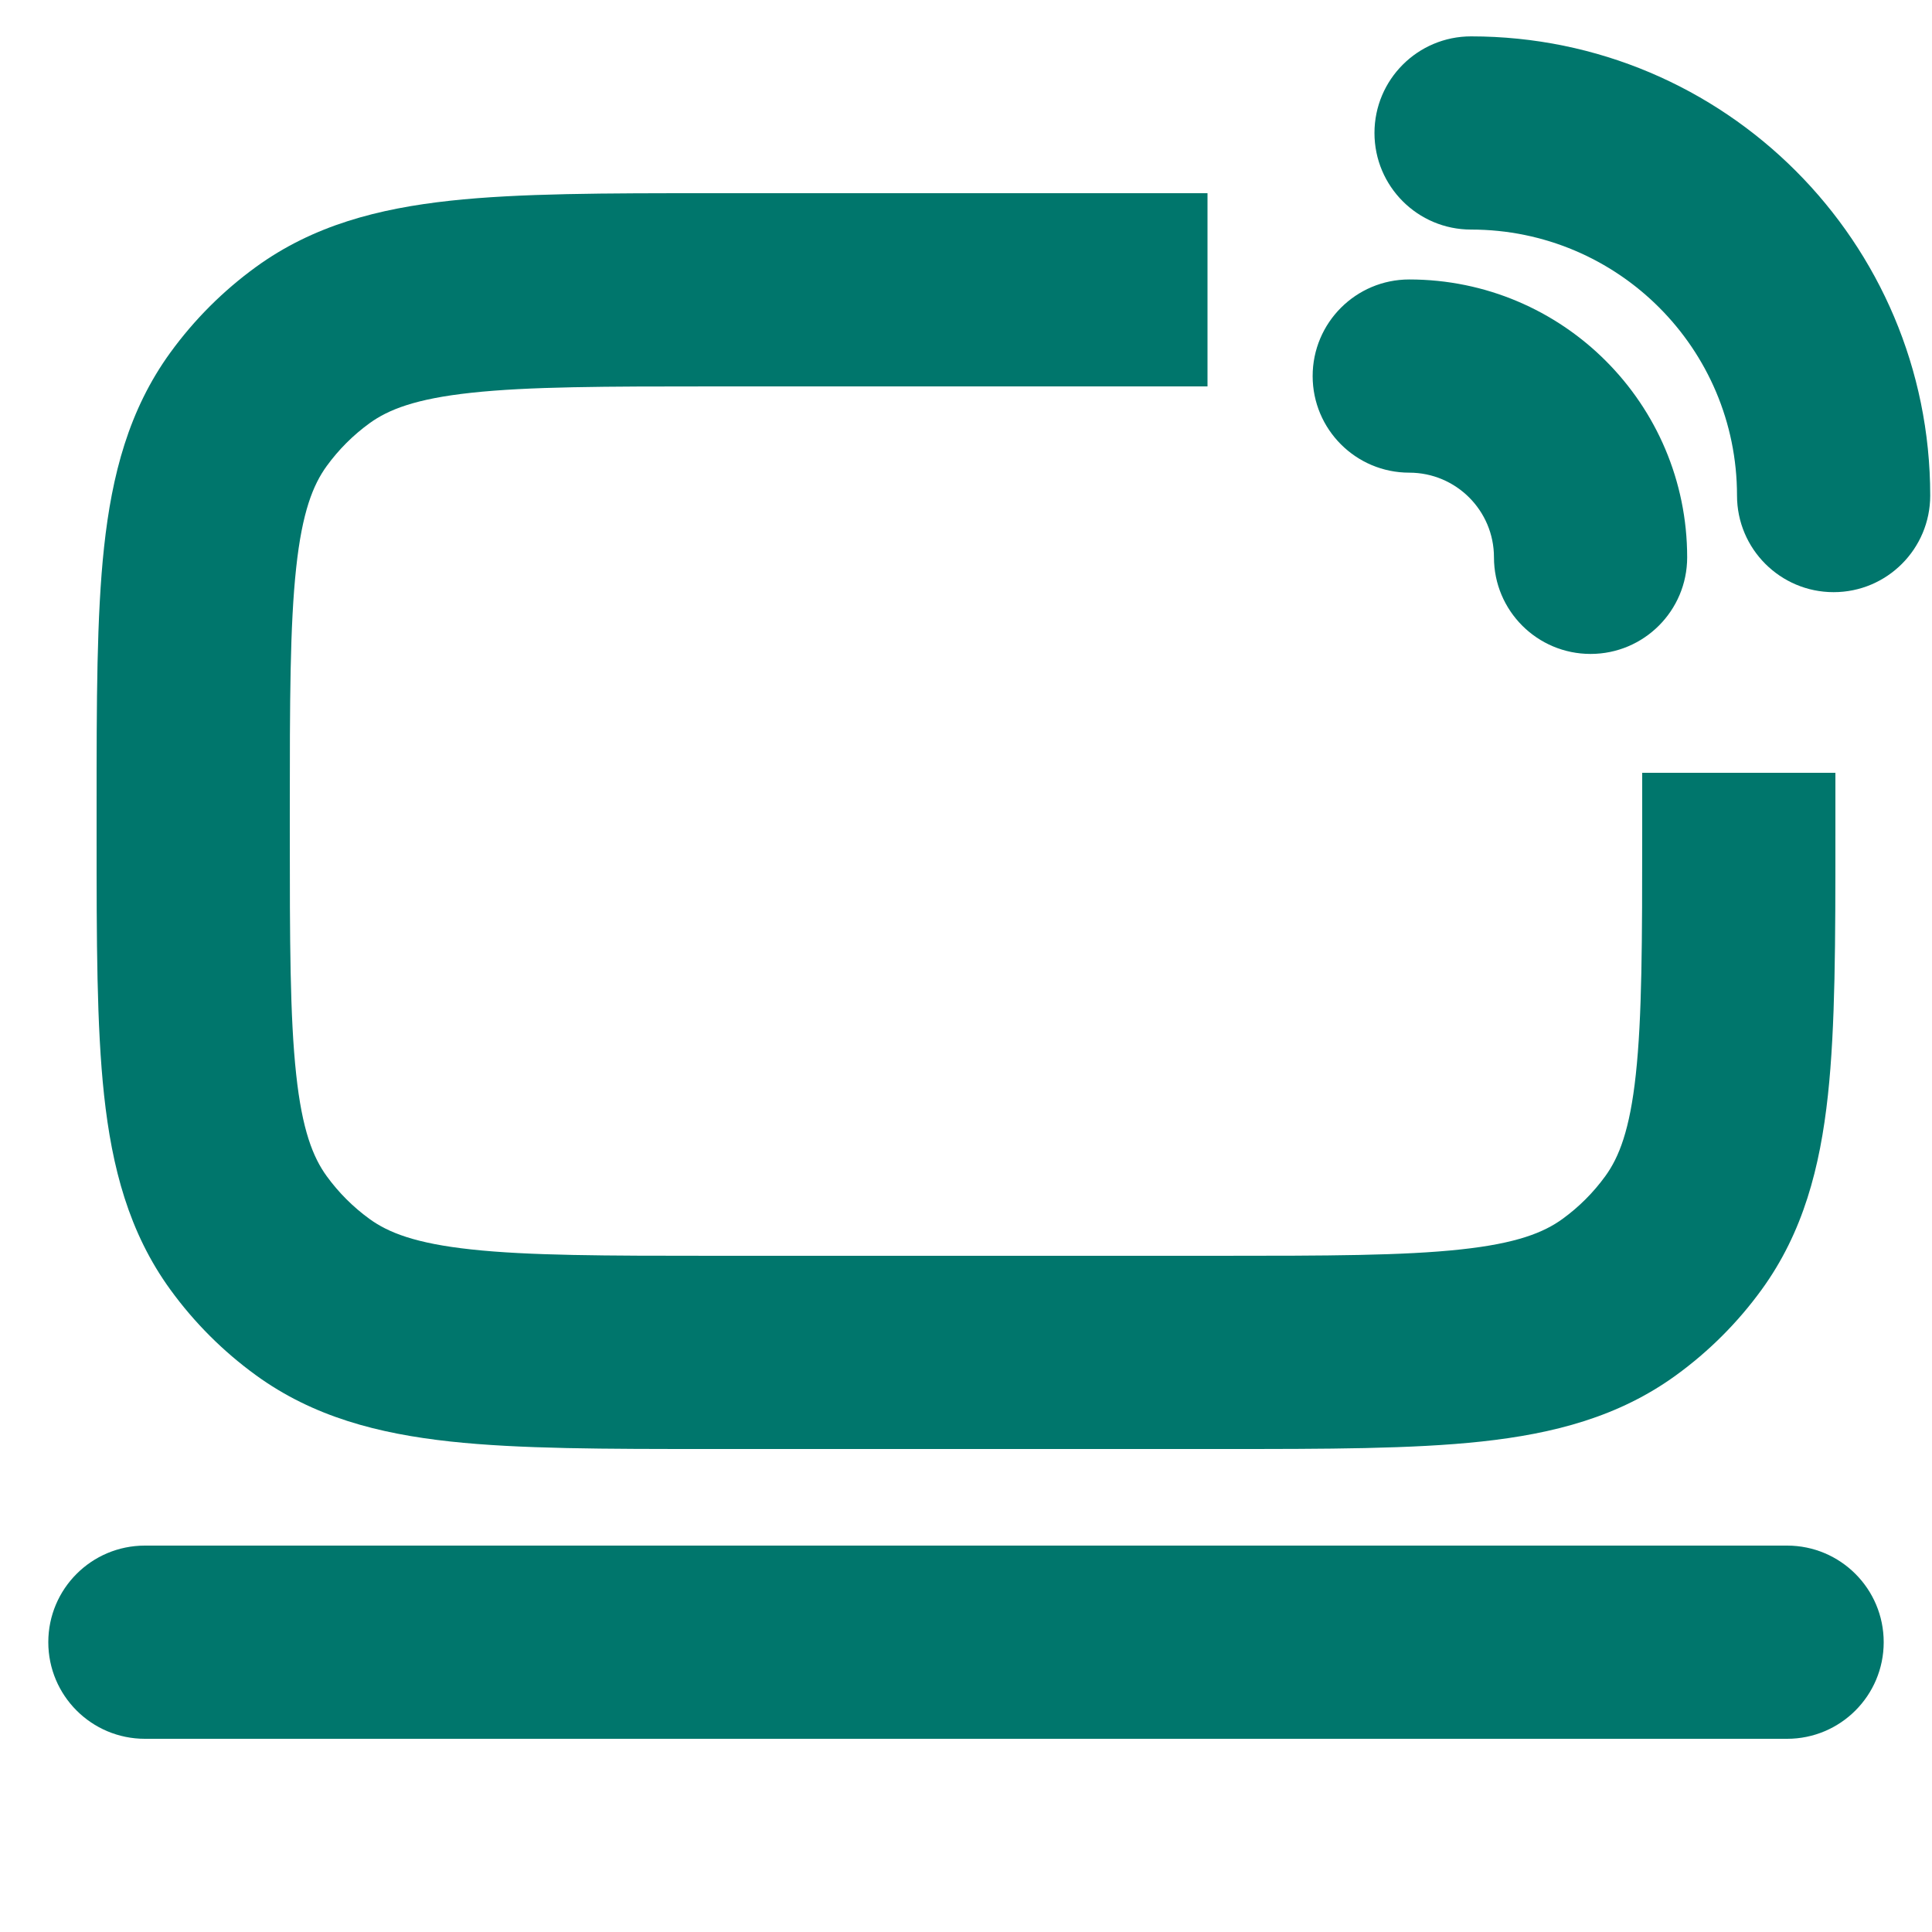
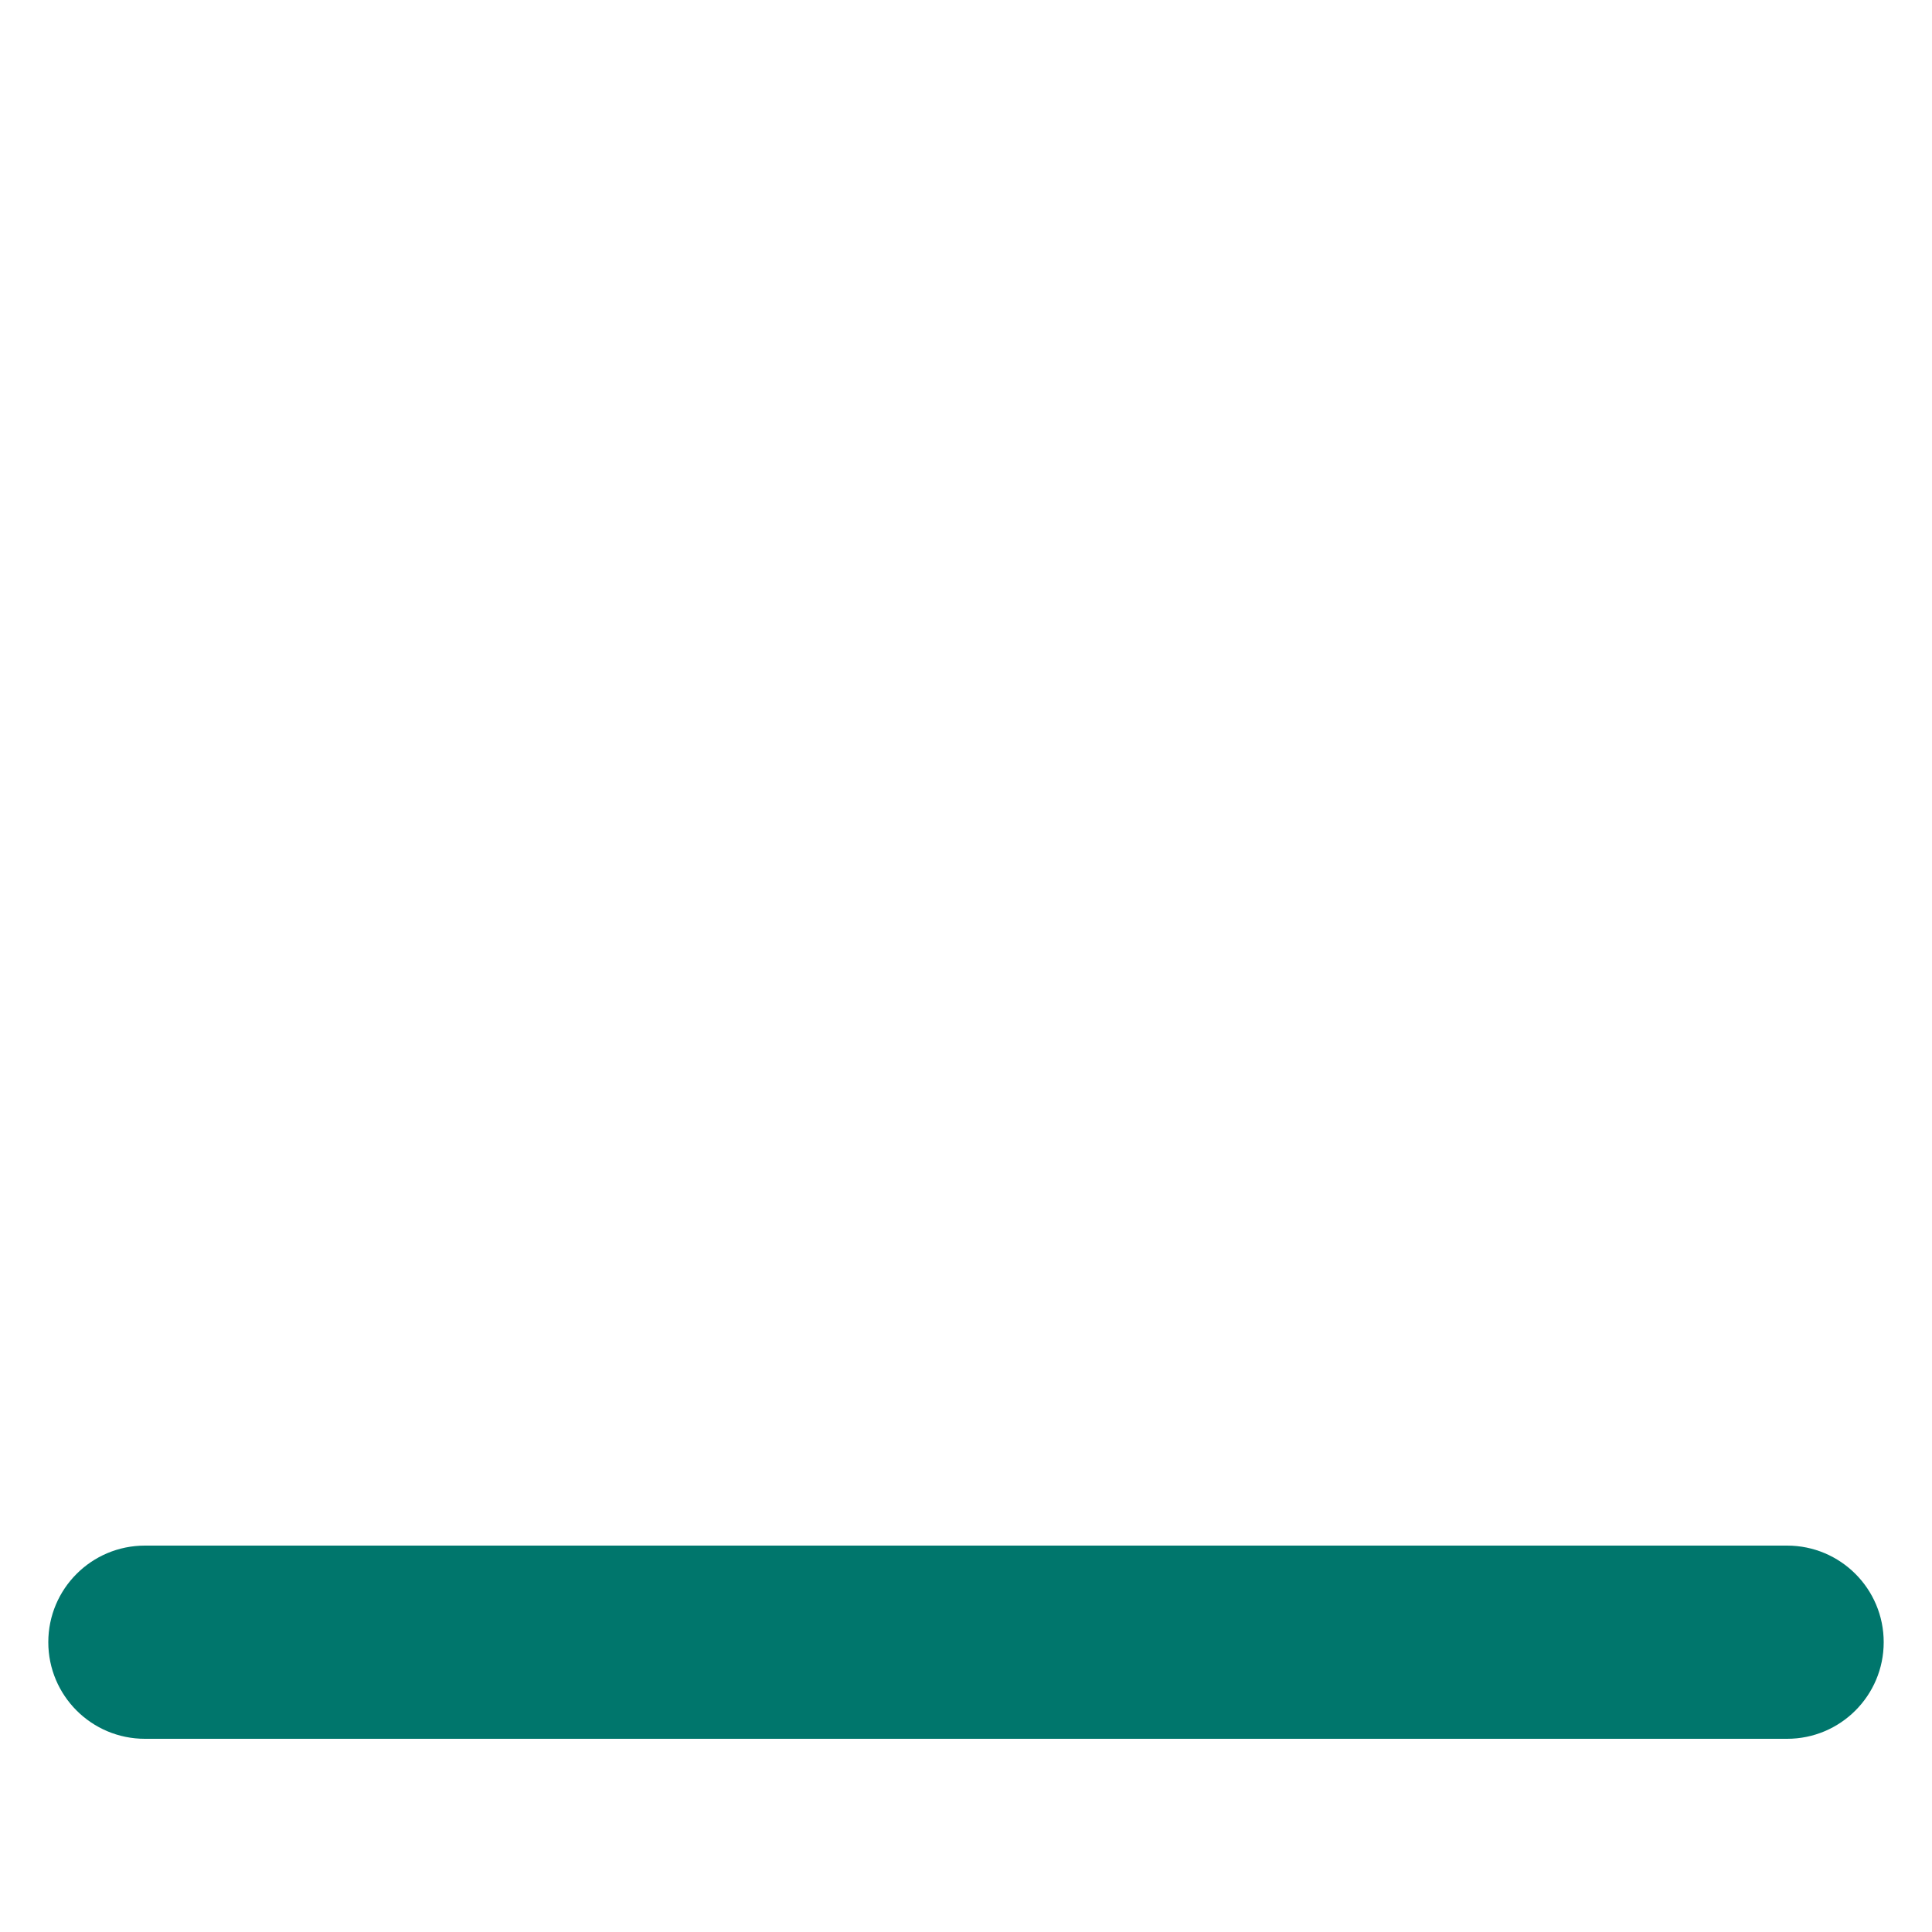
<svg xmlns="http://www.w3.org/2000/svg" width="40" height="40" viewBox="0 0 40 40" fill="none">
-   <path d="M30.457 0.753C29.352 0.753 28.457 1.649 28.457 2.753C28.457 3.858 29.352 4.753 30.457 4.753C33.498 4.753 35.963 7.218 35.963 10.26C35.963 11.364 36.859 12.26 37.963 12.26C39.068 12.26 39.963 11.364 39.963 10.26C39.963 5.009 35.707 0.753 30.457 0.753Z" fill="#00766C" />
-   <path d="M29.177 5.786C28.073 5.786 27.177 6.681 27.177 7.786C27.177 8.891 28.073 9.786 29.177 9.786C30.146 9.786 30.931 10.571 30.931 11.539C30.931 12.644 31.826 13.539 32.931 13.539C34.035 13.539 34.931 12.644 34.931 11.539C34.931 8.362 32.355 5.786 29.177 5.786Z" fill="#00766C" />
  <path d="M1 34C1 32.895 1.895 32 3 32H37C38.105 32 39 32.895 39 34C39 35.105 38.105 36 37 36H3C1.895 36 1 35.105 1 34Z" fill="#00766C" />
-   <path d="M34 17.2C34 19.494 33.997 21.055 33.868 22.244C33.744 23.396 33.52 23.96 33.236 24.351C32.989 24.691 32.691 24.989 32.351 25.236C31.96 25.52 31.396 25.744 30.244 25.868C29.055 25.997 27.494 26 25.2 26H14.8C12.506 26 10.945 25.997 9.756 25.868C8.604 25.744 8.04 25.52 7.649 25.236C7.309 24.989 7.011 24.691 6.764 24.351C6.48 23.96 6.256 23.396 6.132 22.244C6.003 21.055 6 19.494 6 17.2V16.8C6 14.506 6.003 12.945 6.132 11.756C6.256 10.604 6.48 10.04 6.764 9.649C7.011 9.309 7.309 9.011 7.649 8.764C8.04 8.48 8.604 8.256 9.756 8.132C10.945 8.003 12.506 8 14.8 8L25 8V4L14.689 4C12.534 4 10.755 4 9.325 4.155C7.833 4.317 6.484 4.666 5.298 5.528C4.619 6.021 4.021 6.619 3.528 7.298C2.666 8.484 2.317 9.833 2.155 11.325C2 12.755 2 14.534 2 16.689L2 17.311C2 19.466 2 21.244 2.155 22.675C2.317 24.167 2.666 25.516 3.528 26.702C4.021 27.381 4.619 27.979 5.298 28.472C6.484 29.334 7.833 29.683 9.325 29.845C10.755 30 12.534 30 14.689 30H25.311C27.466 30 29.244 30 30.675 29.845C32.167 29.683 33.516 29.334 34.702 28.472C35.381 27.979 35.979 27.381 36.472 26.702C37.334 25.516 37.683 24.167 37.845 22.675C38 21.244 38 19.466 38 17.311V16H34V17.2Z" fill="#00766C" />
</svg>